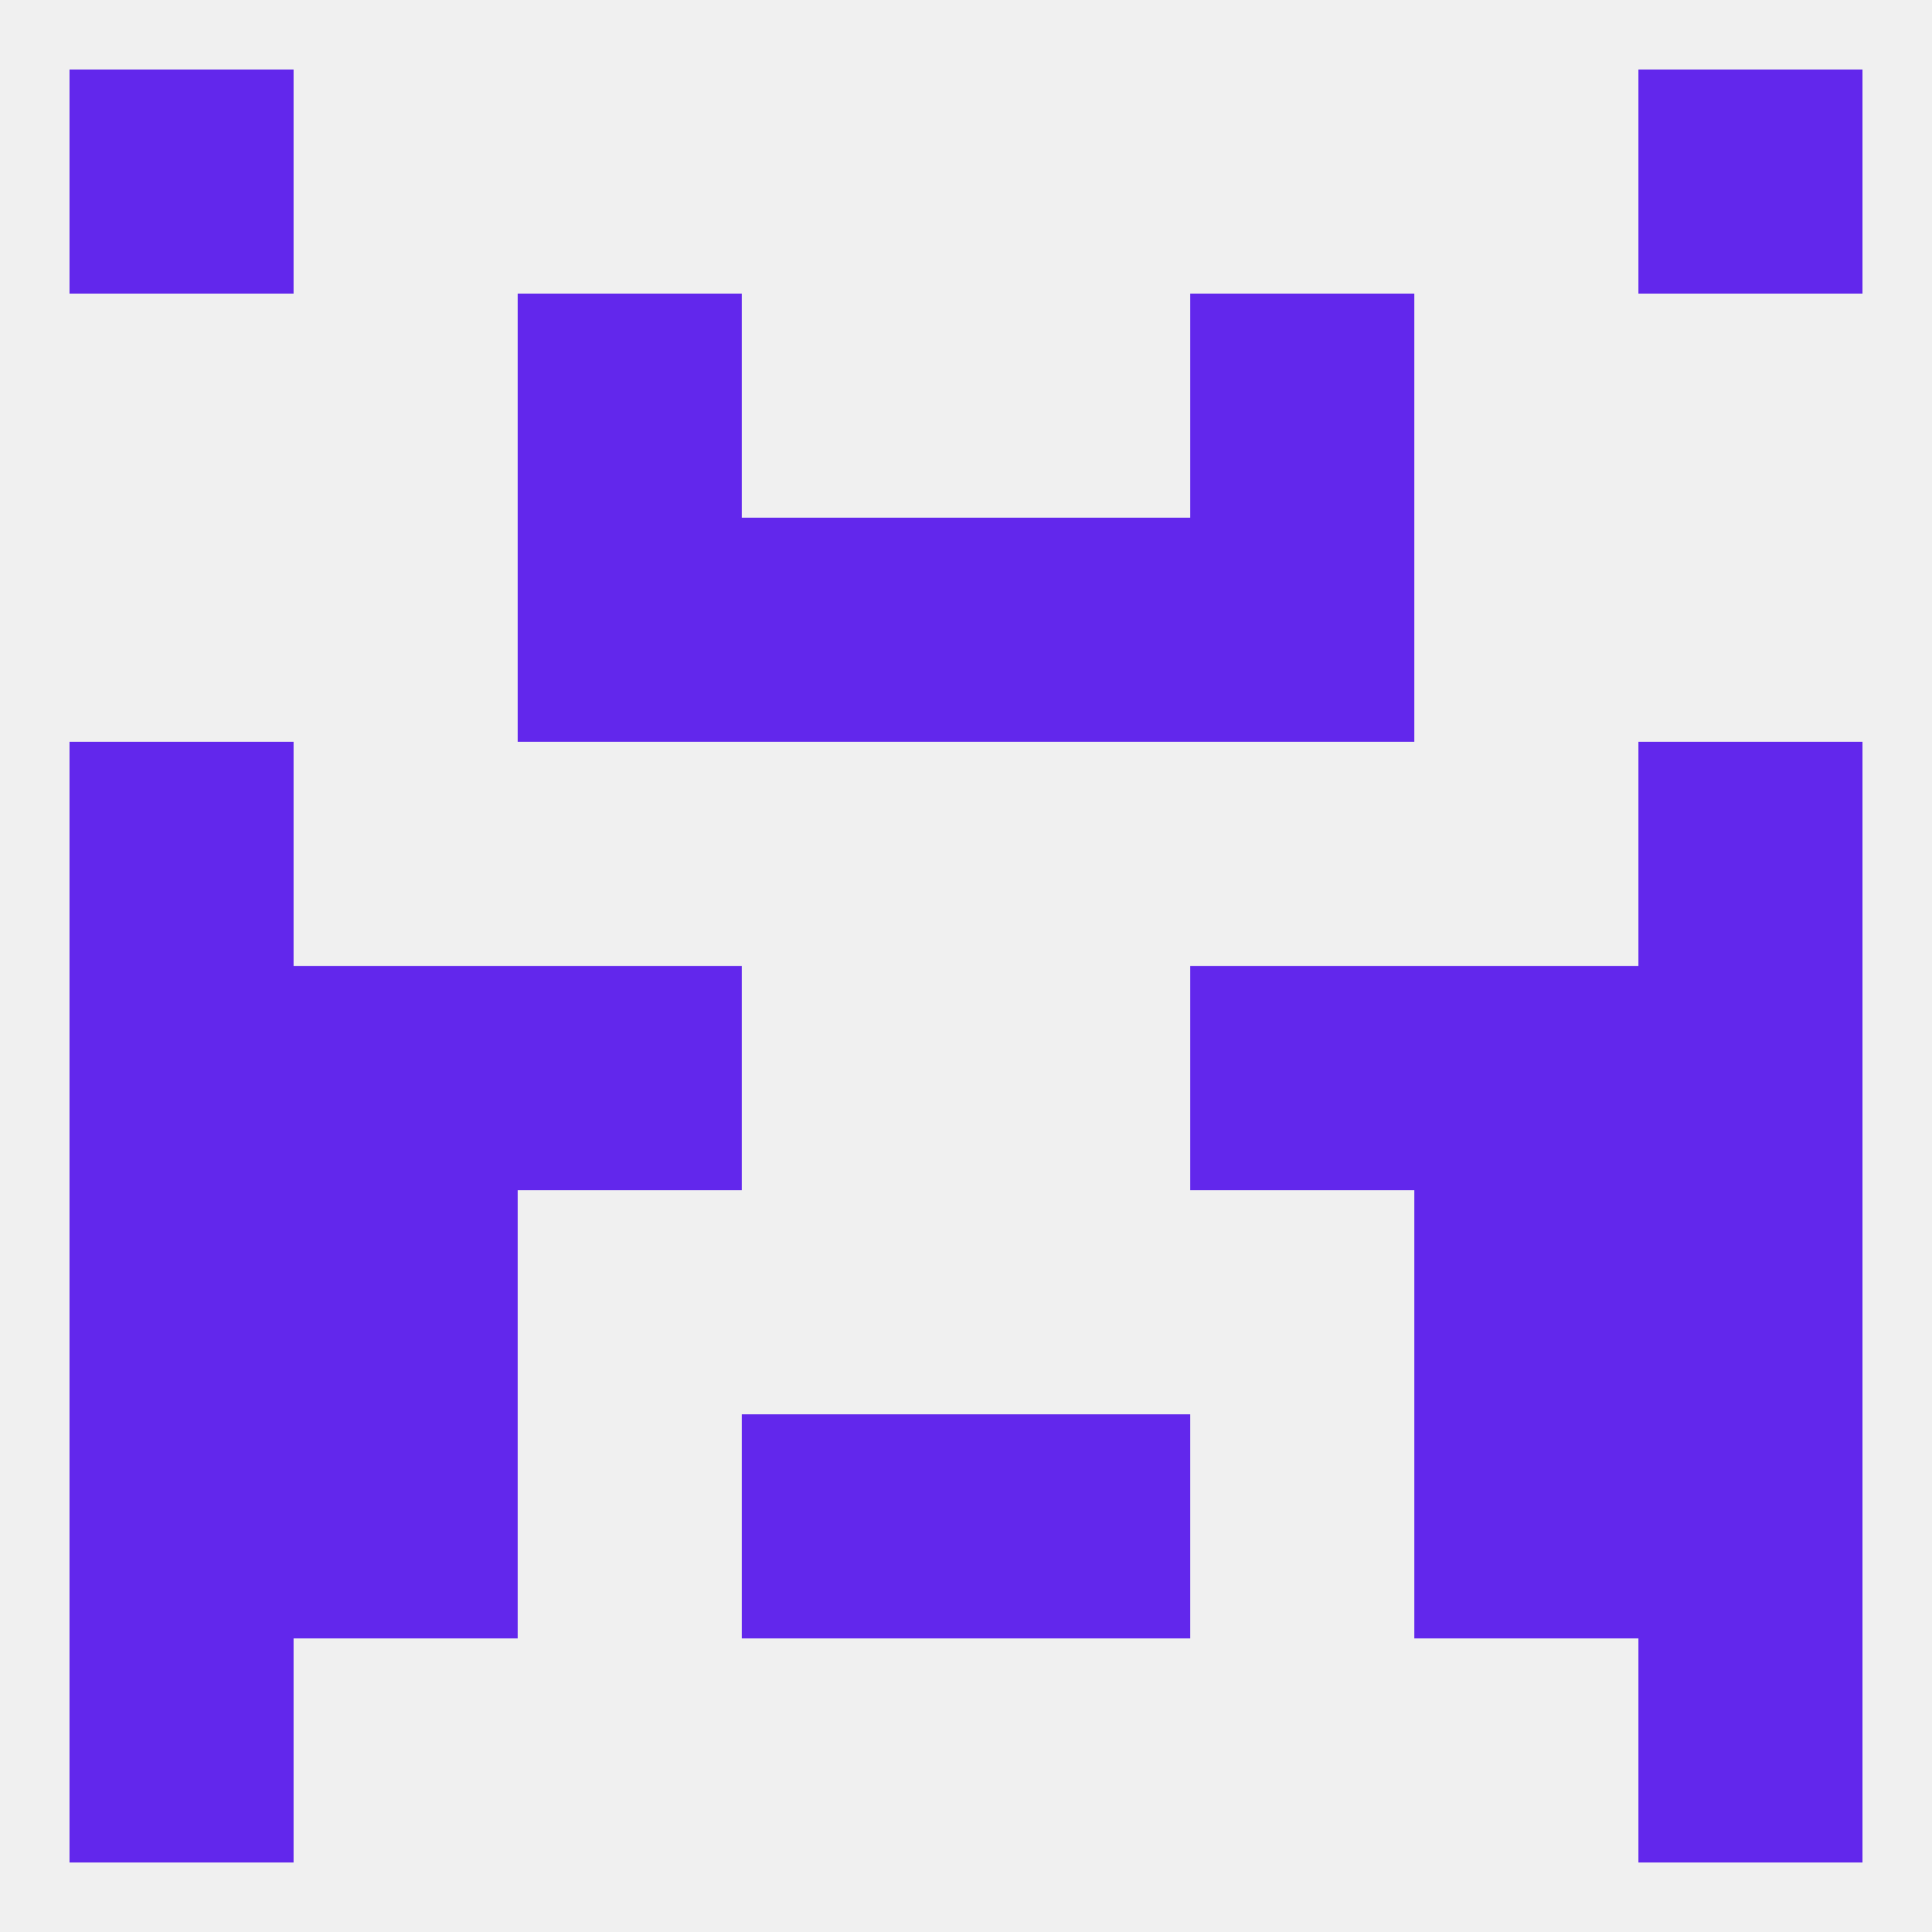
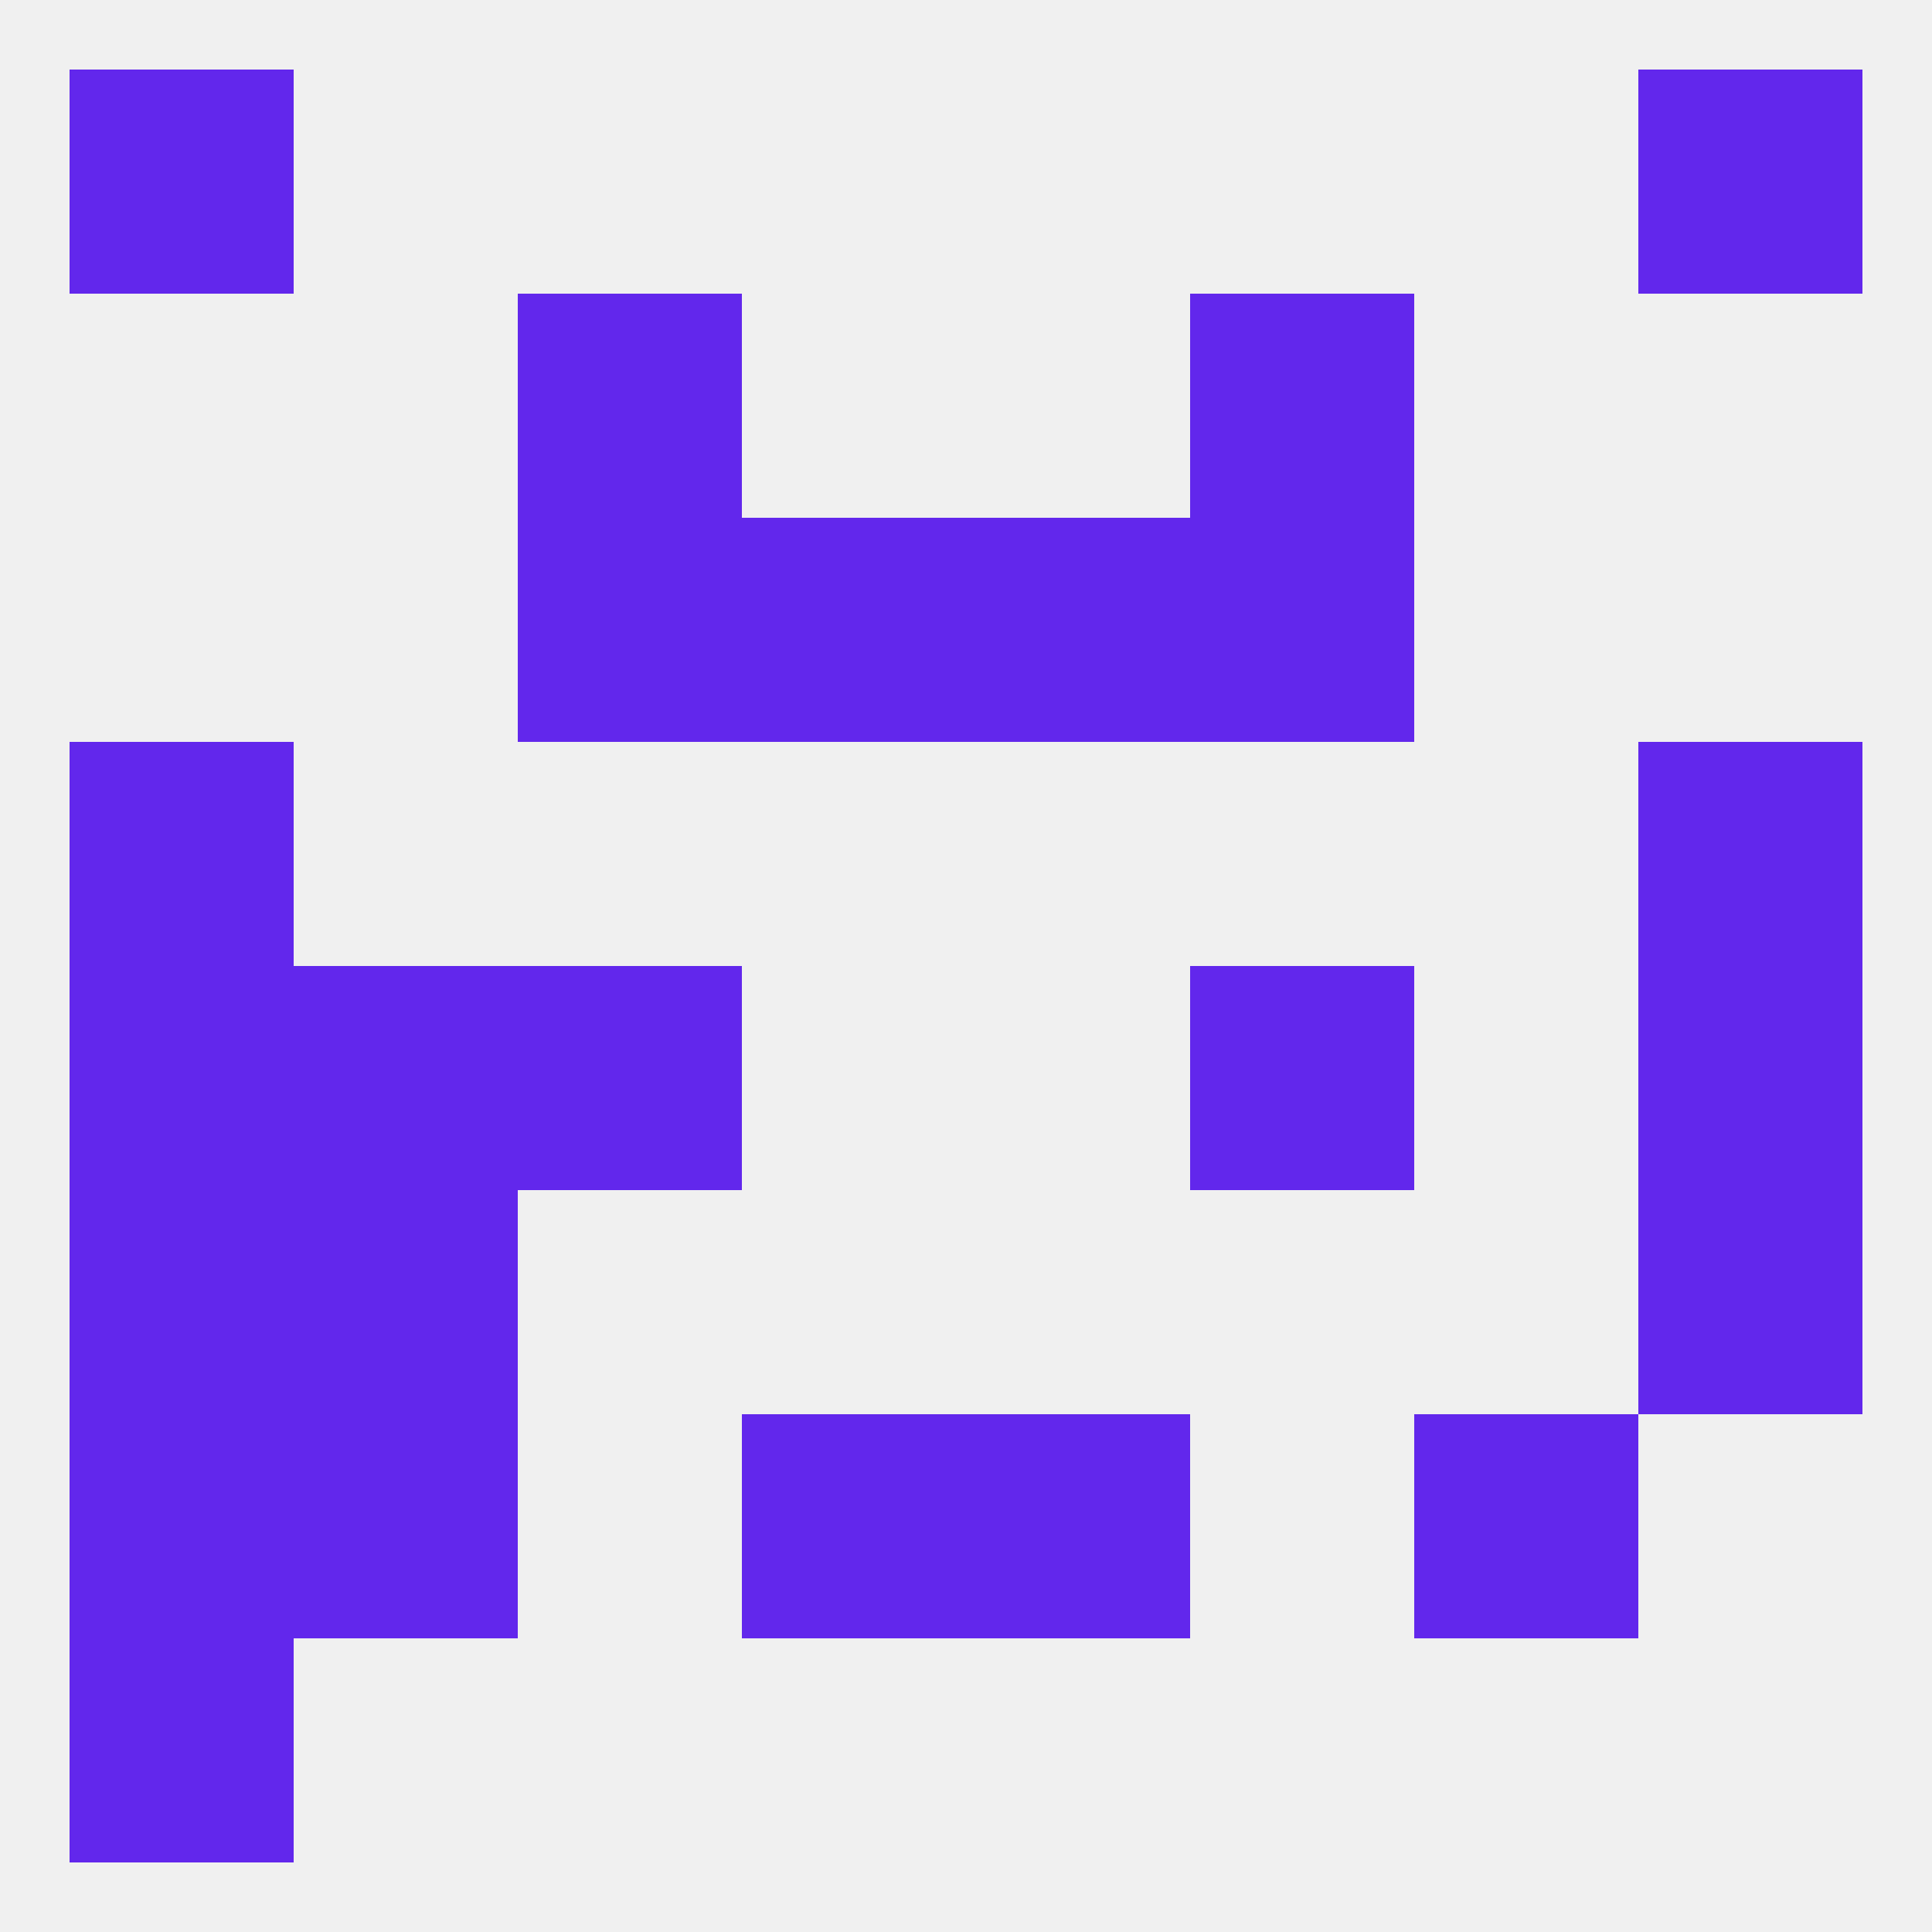
<svg xmlns="http://www.w3.org/2000/svg" version="1.1" baseprofile="full" width="250" height="250" viewBox="0 0 250 250">
  <rect width="100%" height="100%" fill="rgba(240,240,240,255)" />
  <rect x="9" y="125" width="29" height="29" fill="rgba(98,39,236,255)" />
  <rect x="212" y="125" width="29" height="29" fill="rgba(98,39,236,255)" />
  <rect x="38" y="125" width="29" height="29" fill="rgba(98,39,236,255)" />
-   <rect x="183" y="125" width="29" height="29" fill="rgba(98,39,236,255)" />
  <rect x="67" y="125" width="29" height="29" fill="rgba(98,39,236,255)" />
  <rect x="154" y="125" width="29" height="29" fill="rgba(98,39,236,255)" />
  <rect x="9" y="96" width="29" height="29" fill="rgba(98,39,236,255)" />
  <rect x="212" y="96" width="29" height="29" fill="rgba(98,39,236,255)" />
  <rect x="38" y="183" width="29" height="29" fill="rgba(98,39,236,255)" />
  <rect x="183" y="183" width="29" height="29" fill="rgba(98,39,236,255)" />
  <rect x="96" y="183" width="29" height="29" fill="rgba(98,39,236,255)" />
  <rect x="125" y="183" width="29" height="29" fill="rgba(98,39,236,255)" />
  <rect x="9" y="183" width="29" height="29" fill="rgba(98,39,236,255)" />
-   <rect x="212" y="183" width="29" height="29" fill="rgba(98,39,236,255)" />
-   <rect x="212" y="212" width="29" height="29" fill="rgba(98,39,236,255)" />
  <rect x="9" y="212" width="29" height="29" fill="rgba(98,39,236,255)" />
  <rect x="212" y="9" width="29" height="29" fill="rgba(98,39,236,255)" />
  <rect x="9" y="9" width="29" height="29" fill="rgba(98,39,236,255)" />
  <rect x="67" y="38" width="29" height="29" fill="rgba(98,39,236,255)" />
  <rect x="154" y="38" width="29" height="29" fill="rgba(98,39,236,255)" />
  <rect x="67" y="67" width="29" height="29" fill="rgba(98,39,236,255)" />
  <rect x="154" y="67" width="29" height="29" fill="rgba(98,39,236,255)" />
  <rect x="96" y="67" width="29" height="29" fill="rgba(98,39,236,255)" />
  <rect x="125" y="67" width="29" height="29" fill="rgba(98,39,236,255)" />
  <rect x="38" y="154" width="29" height="29" fill="rgba(98,39,236,255)" />
-   <rect x="183" y="154" width="29" height="29" fill="rgba(98,39,236,255)" />
  <rect x="9" y="154" width="29" height="29" fill="rgba(98,39,236,255)" />
  <rect x="212" y="154" width="29" height="29" fill="rgba(98,39,236,255)" />
</svg>